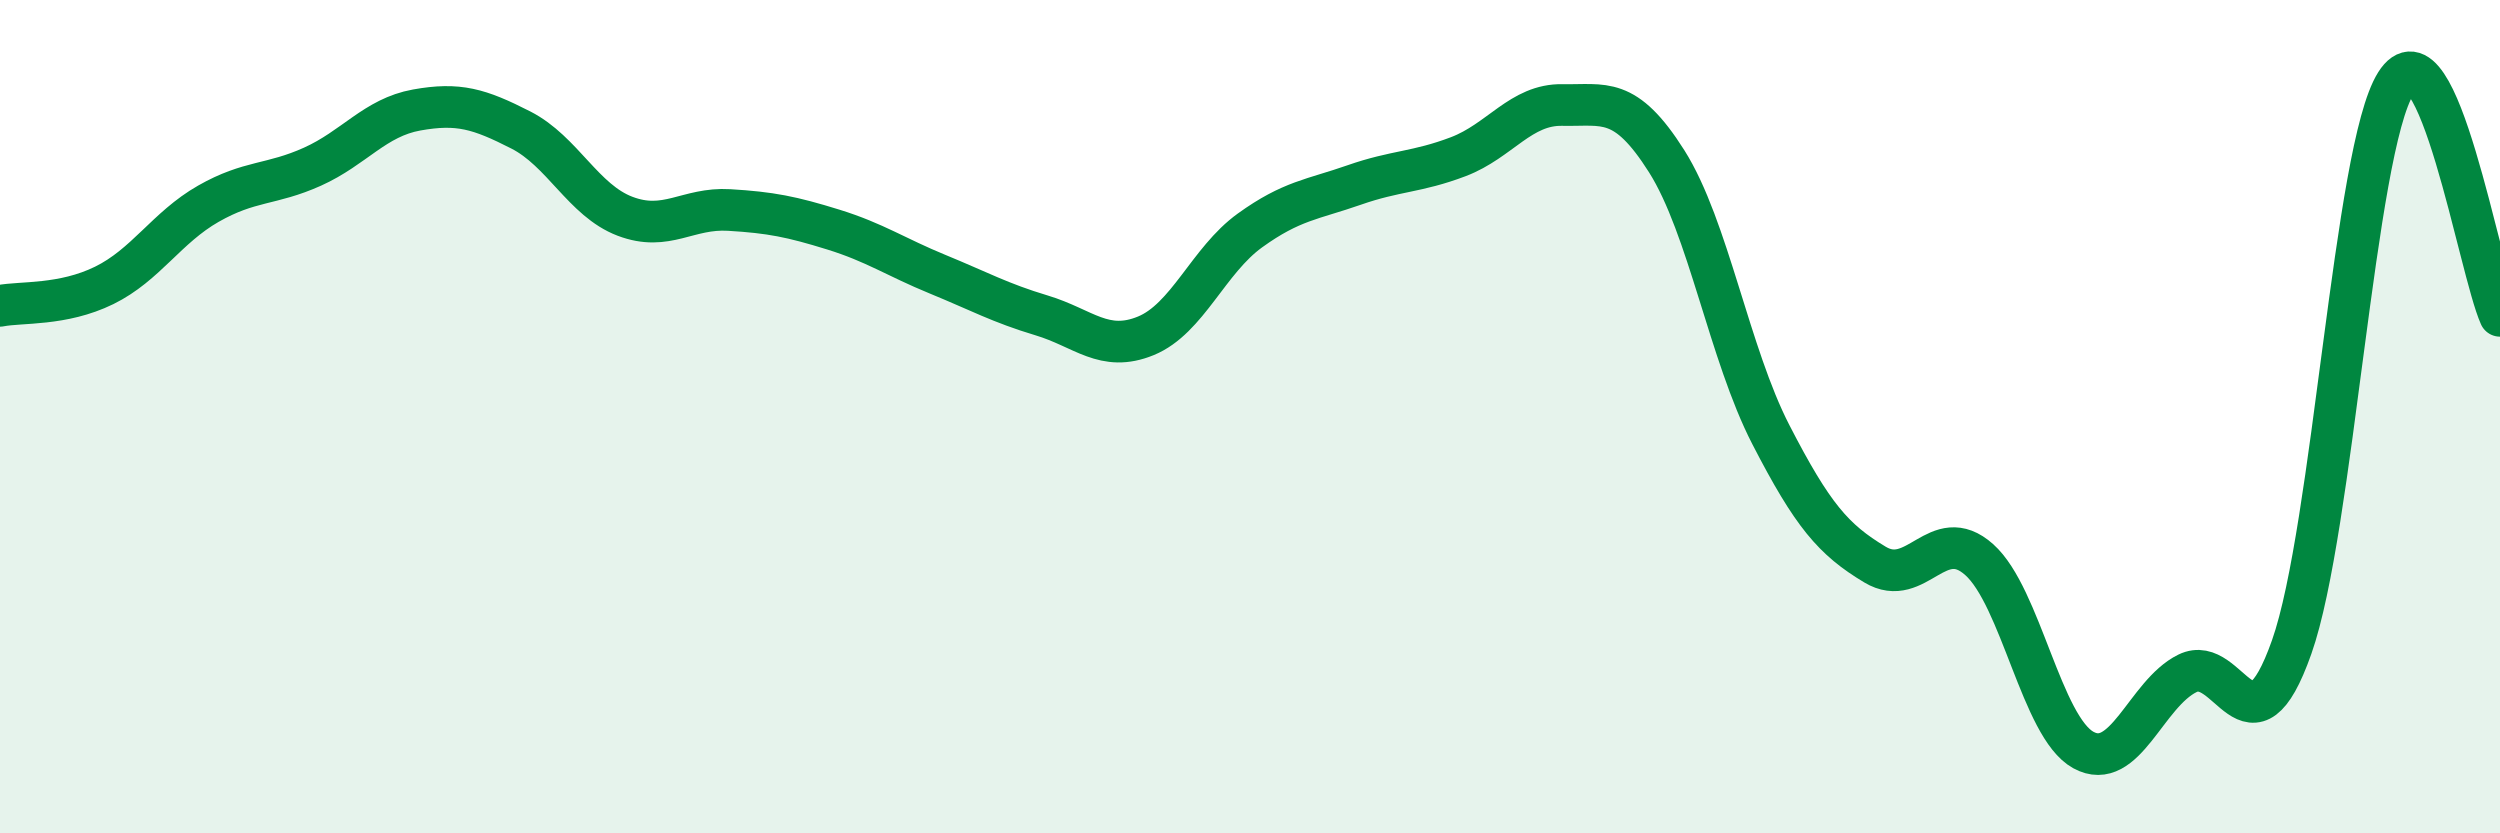
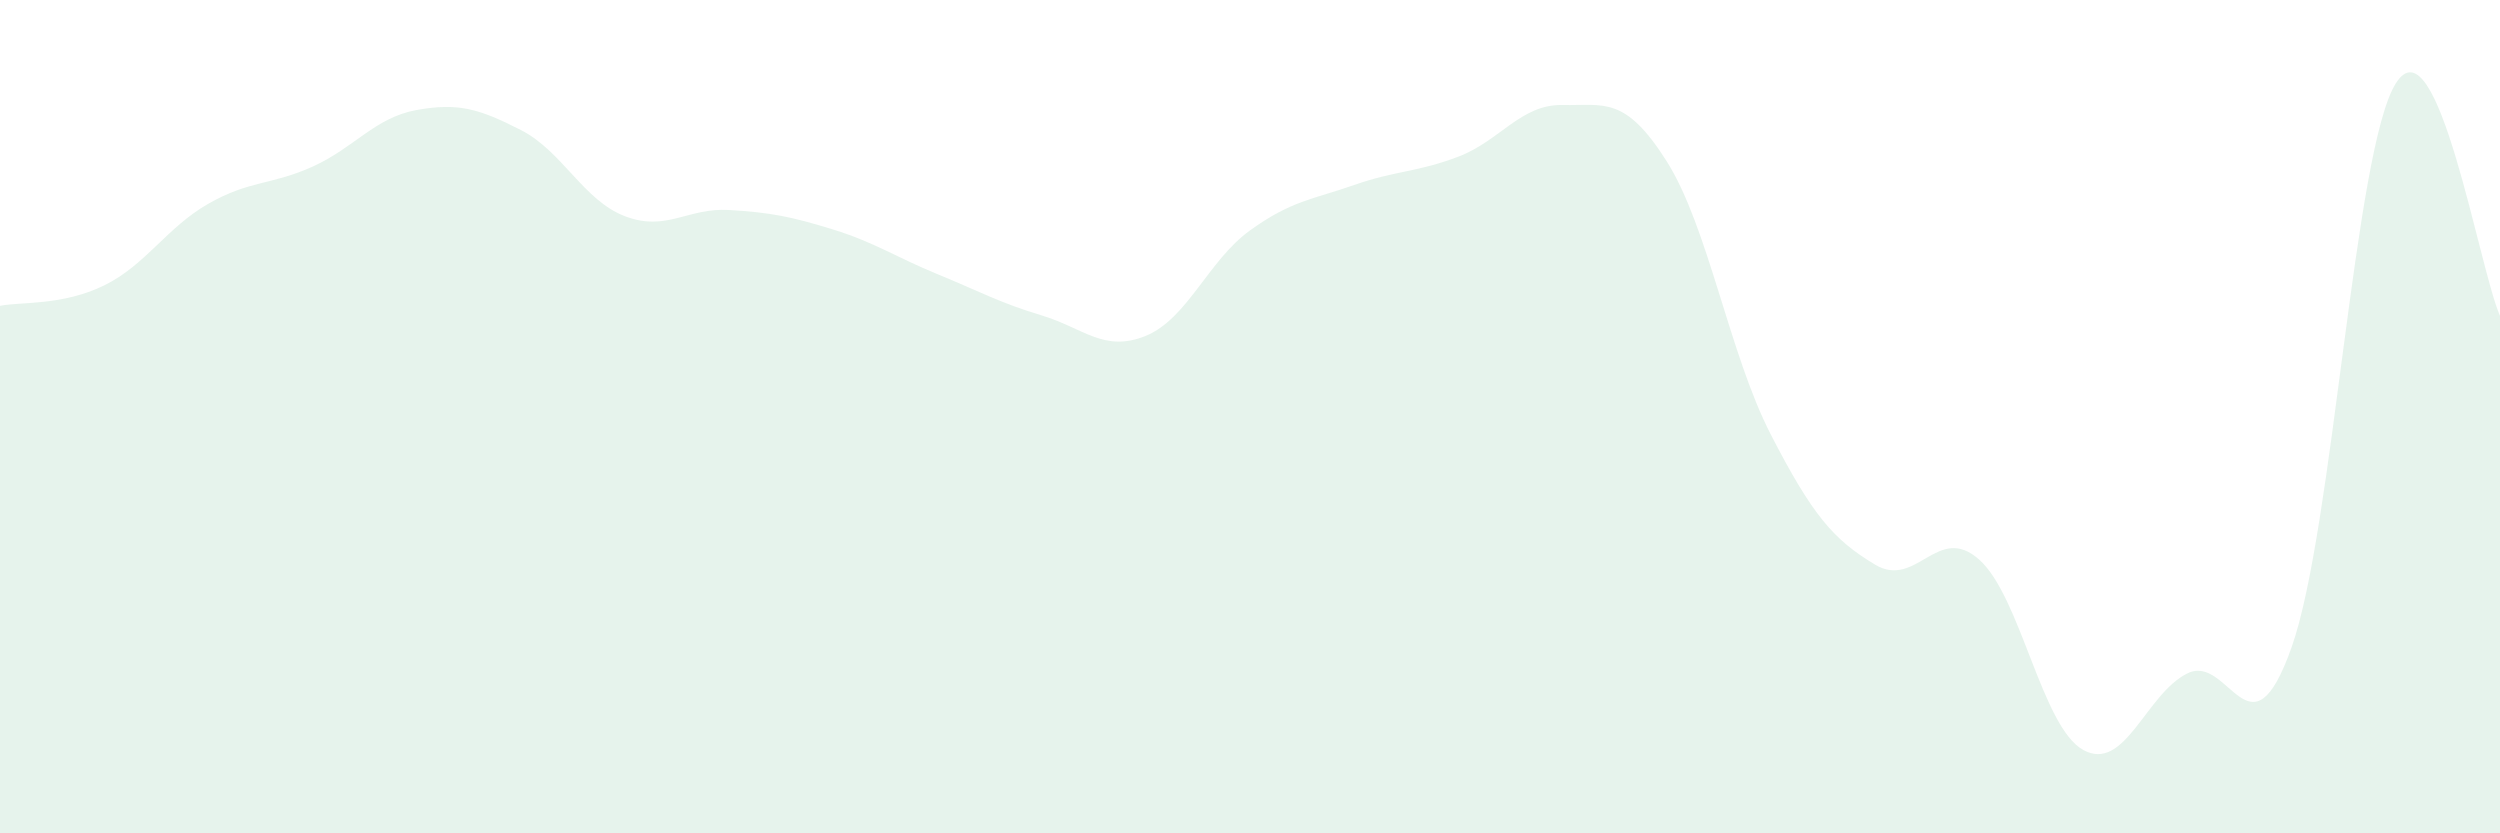
<svg xmlns="http://www.w3.org/2000/svg" width="60" height="20" viewBox="0 0 60 20">
  <path d="M 0,7.34 C 0.5,7.24 1.5,7.34 2.5,6.85 C 3.5,6.36 4,5.46 5,4.89 C 6,4.32 6.5,4.45 7.5,4 C 8.5,3.55 9,2.82 10,2.64 C 11,2.46 11.5,2.61 12.5,3.12 C 13.5,3.63 14,4.81 15,5.19 C 16,5.57 16.5,4.98 17.5,5.04 C 18.5,5.1 19,5.2 20,5.51 C 21,5.82 21.5,6.17 22.5,6.58 C 23.5,6.99 24,7.27 25,7.57 C 26,7.87 26.5,8.47 27.5,8.06 C 28.5,7.65 29,6.25 30,5.53 C 31,4.81 31.5,4.79 32.5,4.44 C 33.5,4.09 34,4.14 35,3.76 C 36,3.38 36.5,2.5 37.5,2.52 C 38.5,2.54 39,2.29 40,3.87 C 41,5.45 41.5,8.49 42.5,10.43 C 43.5,12.37 44,12.95 45,13.55 C 46,14.15 46.5,12.54 47.5,13.43 C 48.5,14.32 49,17.45 50,18 C 51,18.55 51.5,16.65 52.5,16.16 C 53.5,15.67 54,18.36 55,15.53 C 56,12.7 56.5,3.59 57.5,2 C 58.5,0.41 59.5,6.46 60,7.58L60 20L0 20Z" fill="#008740" opacity="0.1" stroke-linecap="round" stroke-linejoin="round" />
-   <path d="M 0,7.34 C 0.5,7.24 1.5,7.34 2.5,6.85 C 3.5,6.36 4,5.46 5,4.89 C 6,4.32 6.5,4.45 7.5,4 C 8.5,3.55 9,2.82 10,2.64 C 11,2.46 11.5,2.61 12.5,3.12 C 13.5,3.63 14,4.81 15,5.19 C 16,5.57 16.5,4.98 17.5,5.04 C 18.5,5.1 19,5.2 20,5.51 C 21,5.82 21.5,6.17 22.5,6.58 C 23.5,6.99 24,7.27 25,7.57 C 26,7.87 26.5,8.47 27.5,8.06 C 28.5,7.65 29,6.25 30,5.53 C 31,4.81 31.5,4.79 32.5,4.44 C 33.5,4.09 34,4.14 35,3.76 C 36,3.38 36.5,2.5 37.5,2.52 C 38.5,2.54 39,2.29 40,3.87 C 41,5.45 41.5,8.49 42.5,10.43 C 43.5,12.37 44,12.95 45,13.55 C 46,14.15 46.5,12.54 47.5,13.43 C 48.5,14.32 49,17.45 50,18 C 51,18.55 51.5,16.65 52.5,16.16 C 53.5,15.67 54,18.36 55,15.53 C 56,12.7 56.5,3.59 57.5,2 C 58.5,0.41 59.5,6.46 60,7.58" stroke="#008740" stroke-width="1" fill="none" stroke-linecap="round" stroke-linejoin="round" />
</svg>